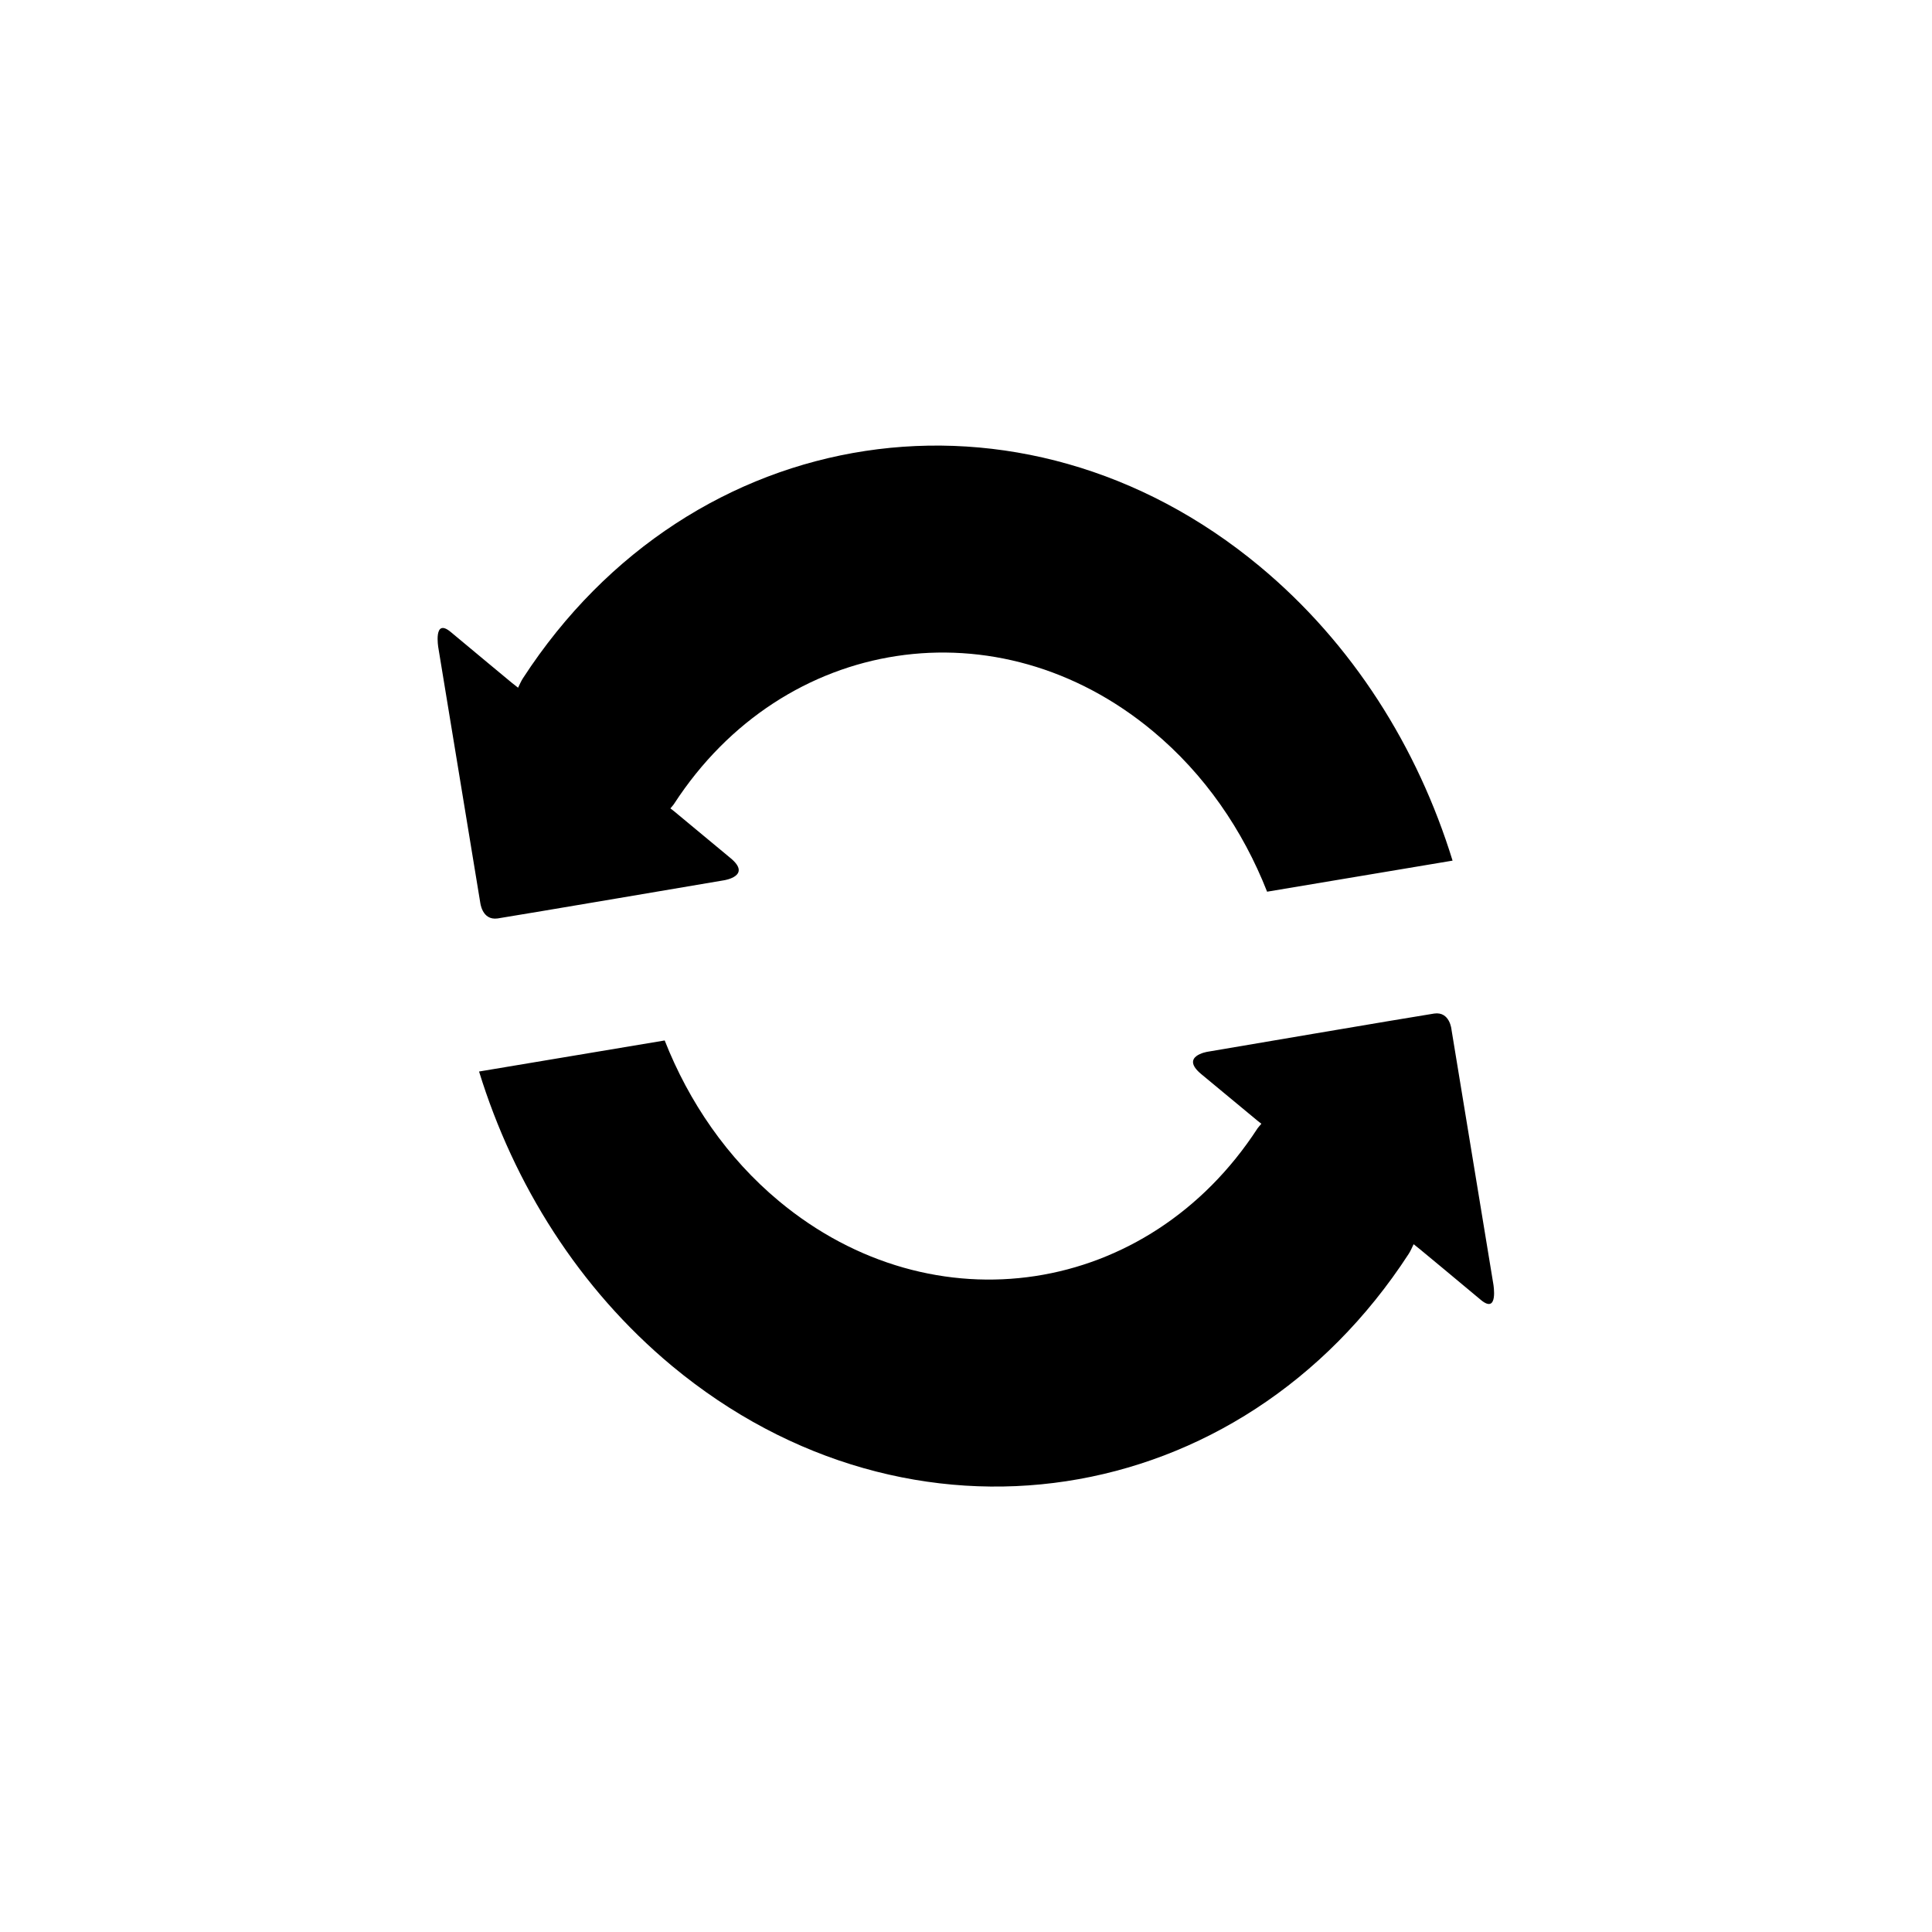
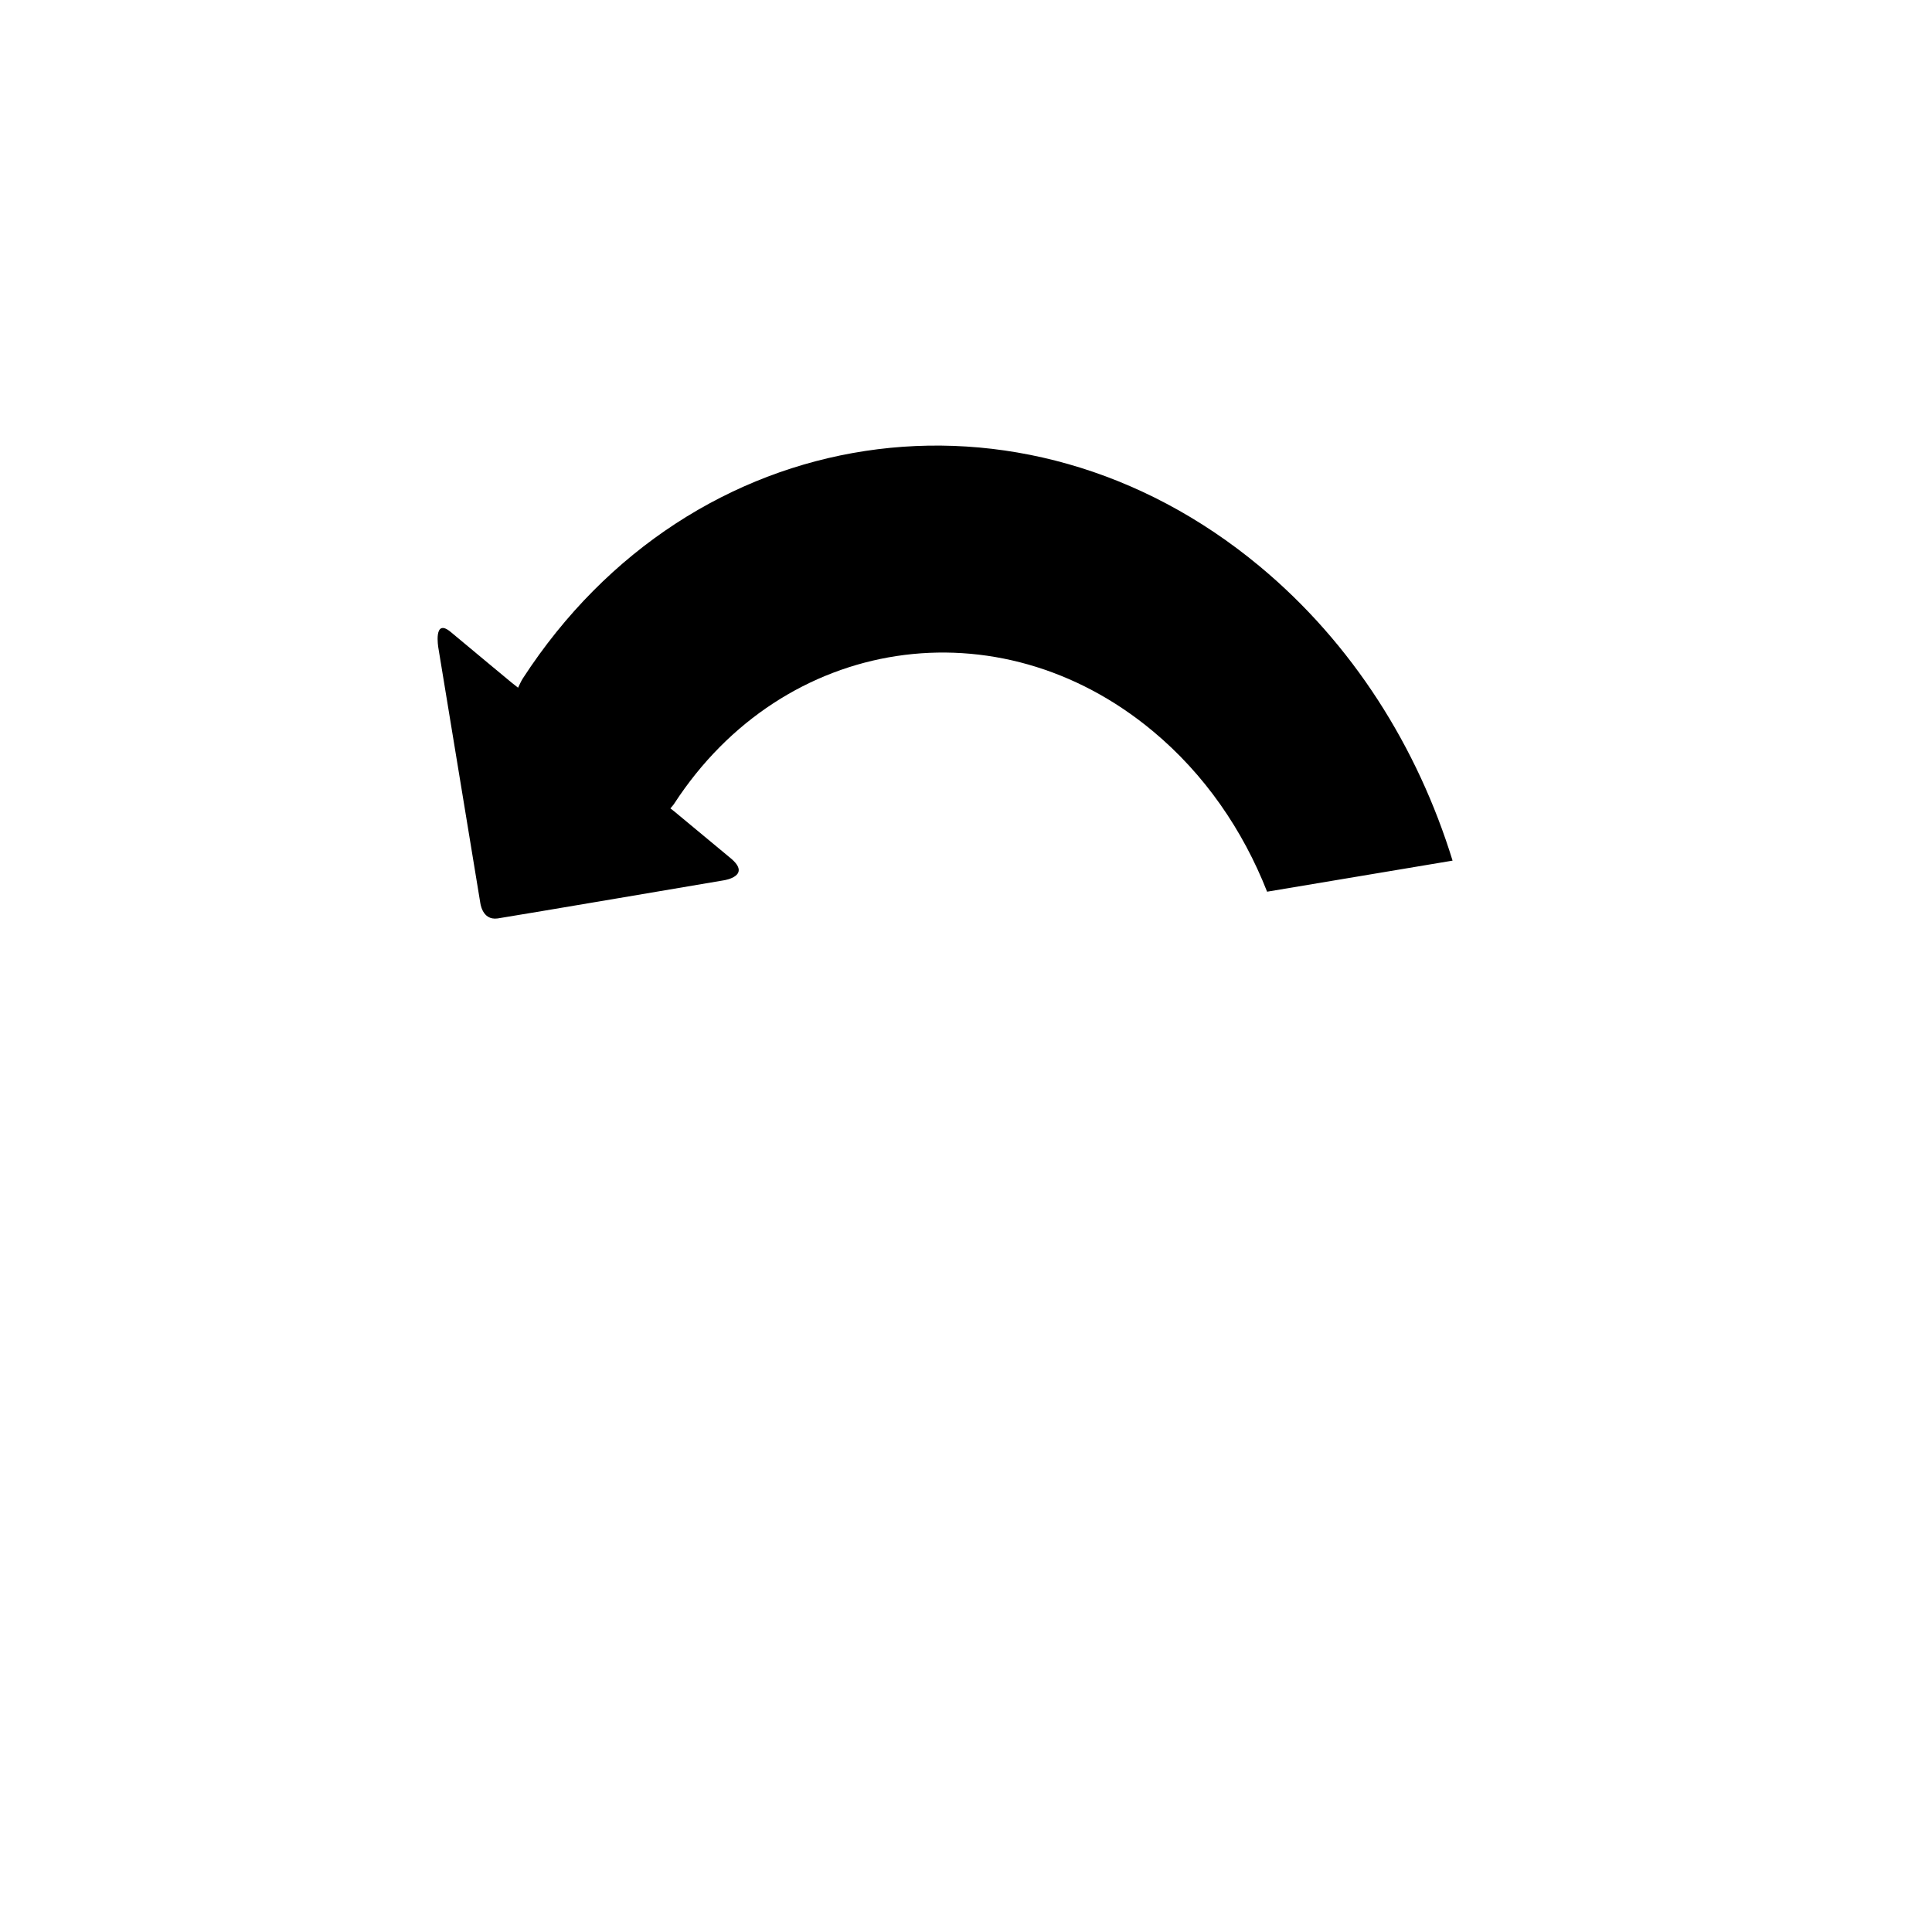
<svg xmlns="http://www.w3.org/2000/svg" version="1.1" id="Layer_1" x="0px" y="0px" width="26px" height="26px" viewBox="0 0 26 26" enable-background="new 0 0 26 26" xml:space="preserve">
  <g>
    <path d="M6.697,12.36c0.294-0.046,3.049-0.514,3.049-0.514s0.377-0.058,0.084-0.299c-0.292-0.243-0.759-0.63-0.759-0.63   l-0.049-0.038c0.017-0.022,0.036-0.04,0.05-0.062c1.473-2.268,4.363-2.708,6.441-0.979c0.698,0.58,1.213,1.333,1.539,2.162   l2.496-0.418c-0.47-1.524-1.344-2.92-2.595-3.96c-3.2-2.66-7.649-1.984-9.915,1.505C7.012,9.167,6.993,9.212,6.972,9.255   L6.887,9.188c0,0-0.58-0.481-0.82-0.682C5.828,8.306,5.899,8.717,5.899,8.717l0.563,3.424C6.463,12.141,6.483,12.39,6.697,12.36z" />
-     <path d="M20.097,17.283l-0.563-3.424c0,0-0.02-0.25-0.234-0.219c-0.294,0.045-3.049,0.514-3.049,0.514s-0.377,0.059-0.085,0.301   c0.293,0.242,0.759,0.629,0.759,0.629l0.05,0.039c-0.017,0.021-0.035,0.039-0.051,0.061c-1.473,2.268-4.362,2.709-6.441,0.98   c-0.697-0.58-1.212-1.334-1.538-2.162L6.447,14.42c0.47,1.523,1.345,2.92,2.595,3.961c3.2,2.658,7.648,1.984,9.915-1.506   c0.027-0.041,0.046-0.088,0.067-0.131l0.085,0.068c0,0,0.58,0.48,0.82,0.682C20.168,17.693,20.097,17.283,20.097,17.283z" />
  </g>
</svg>